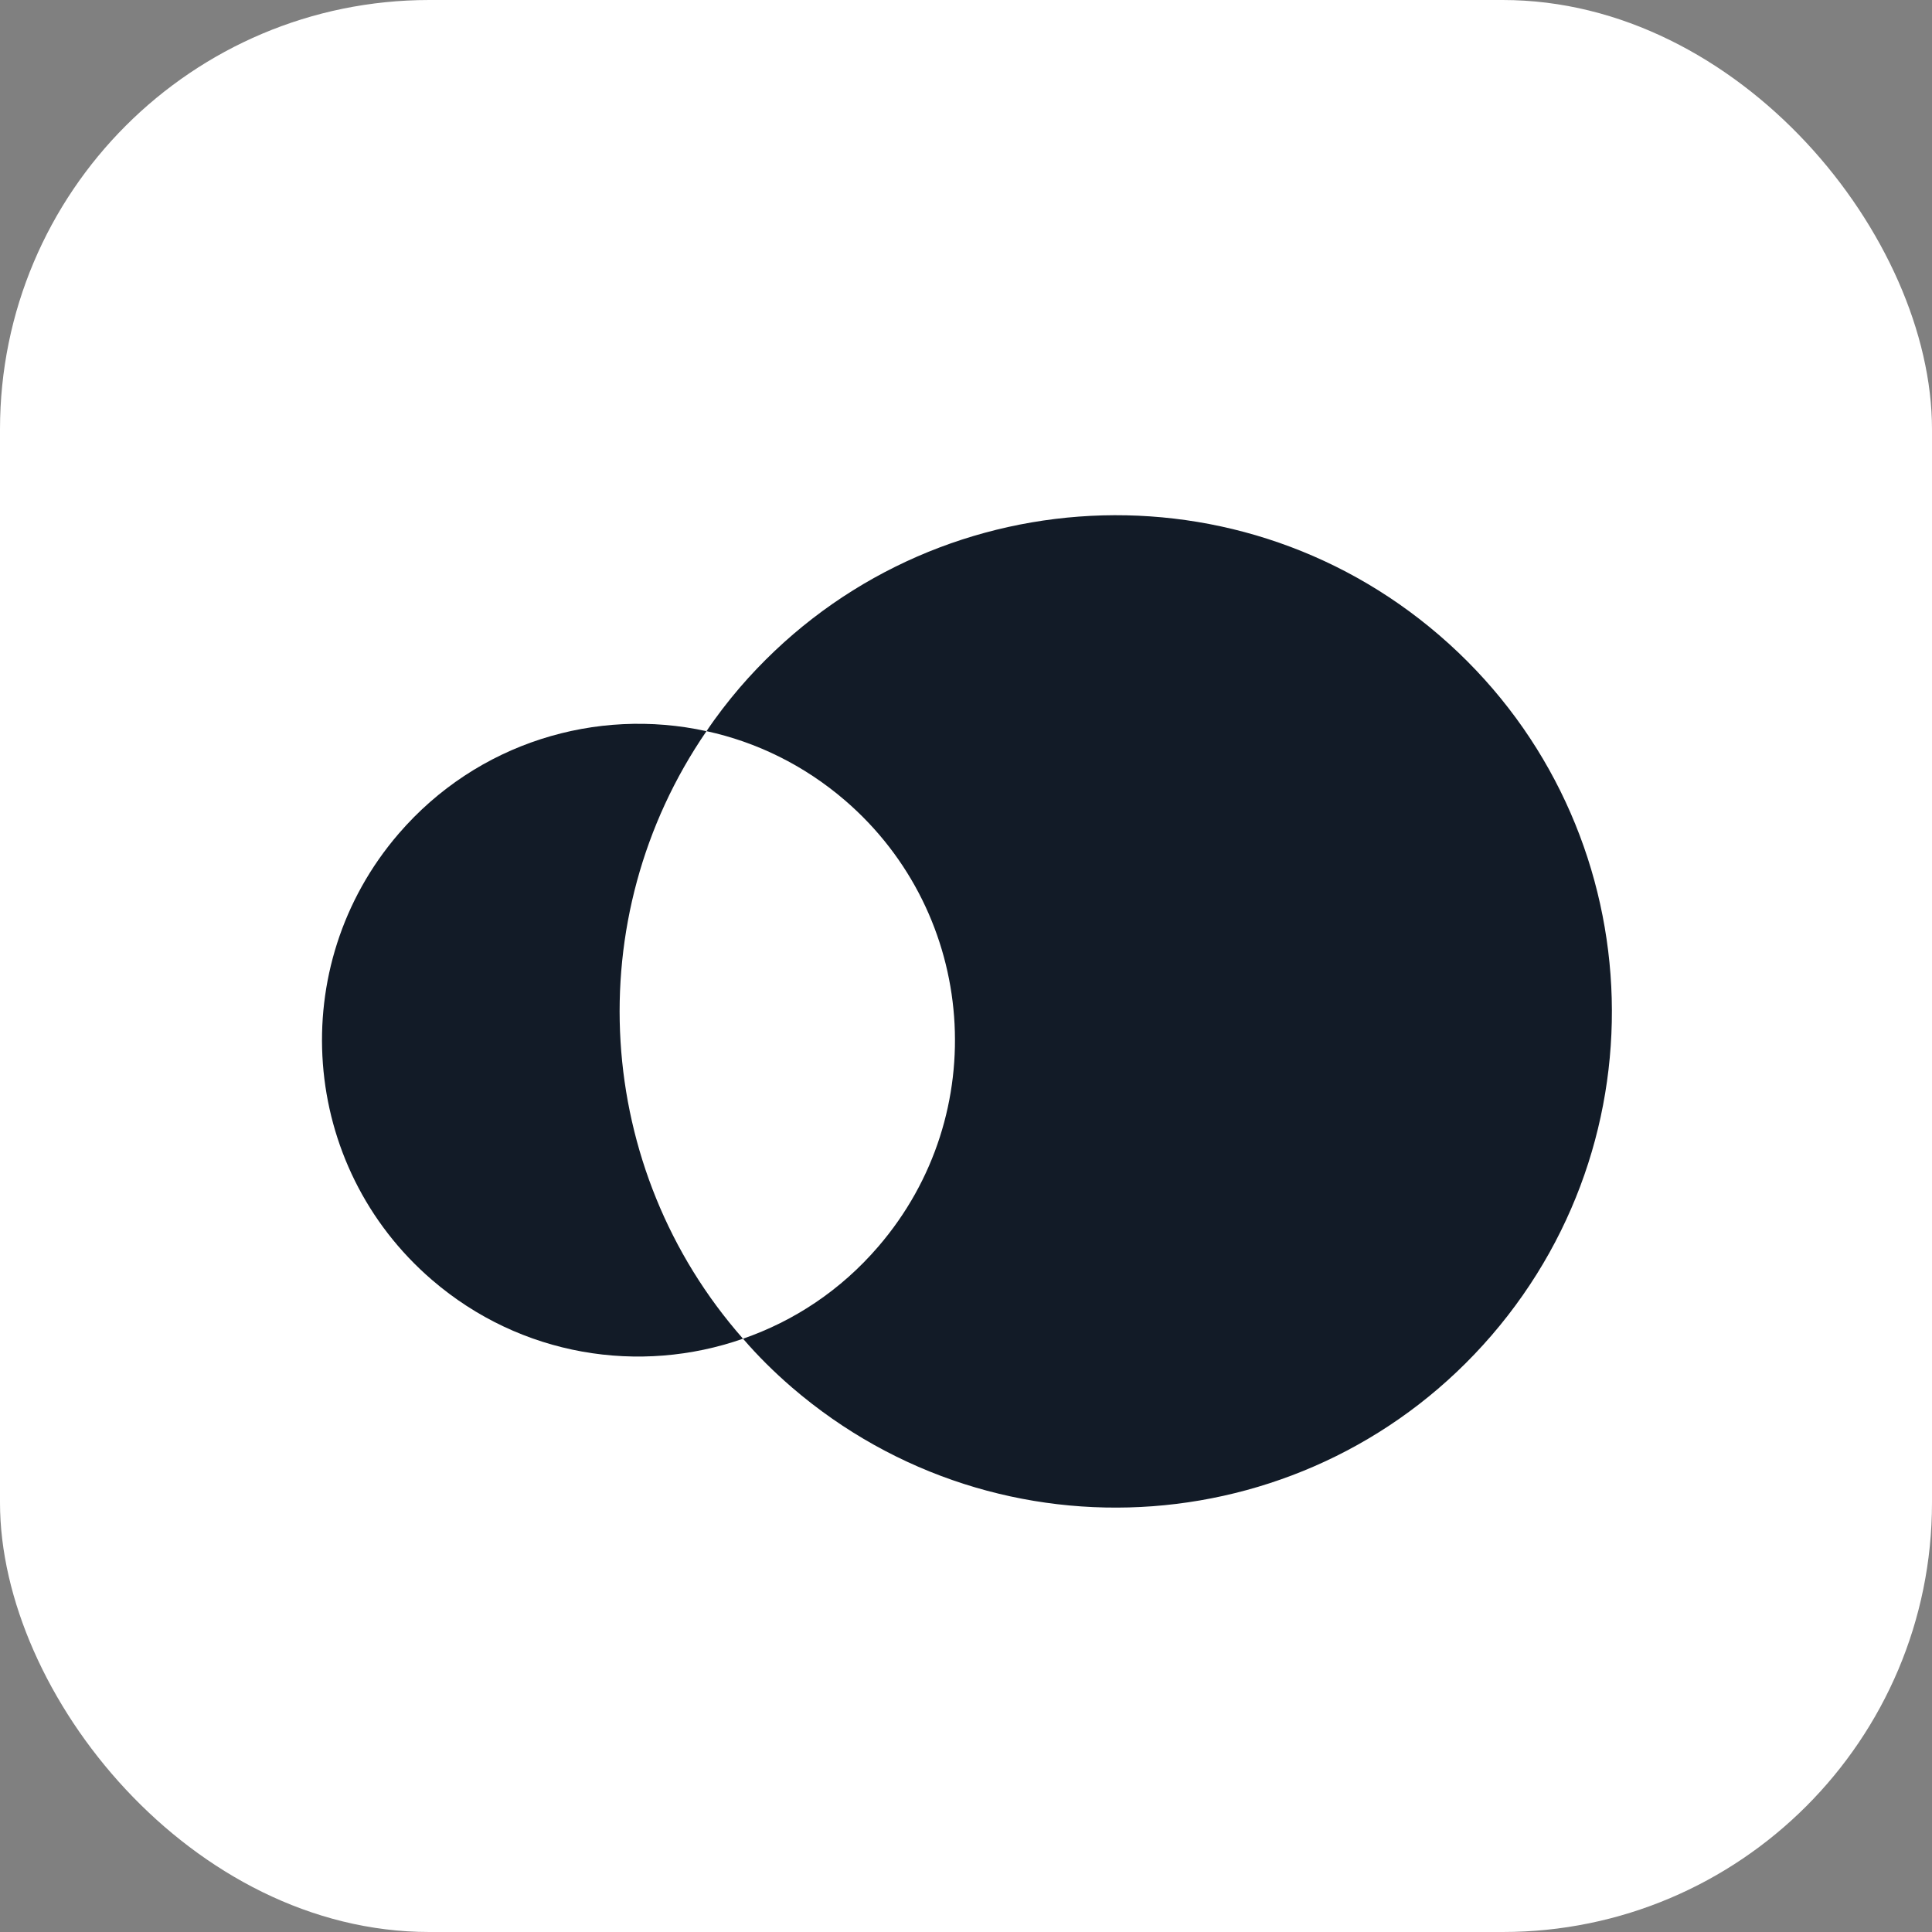
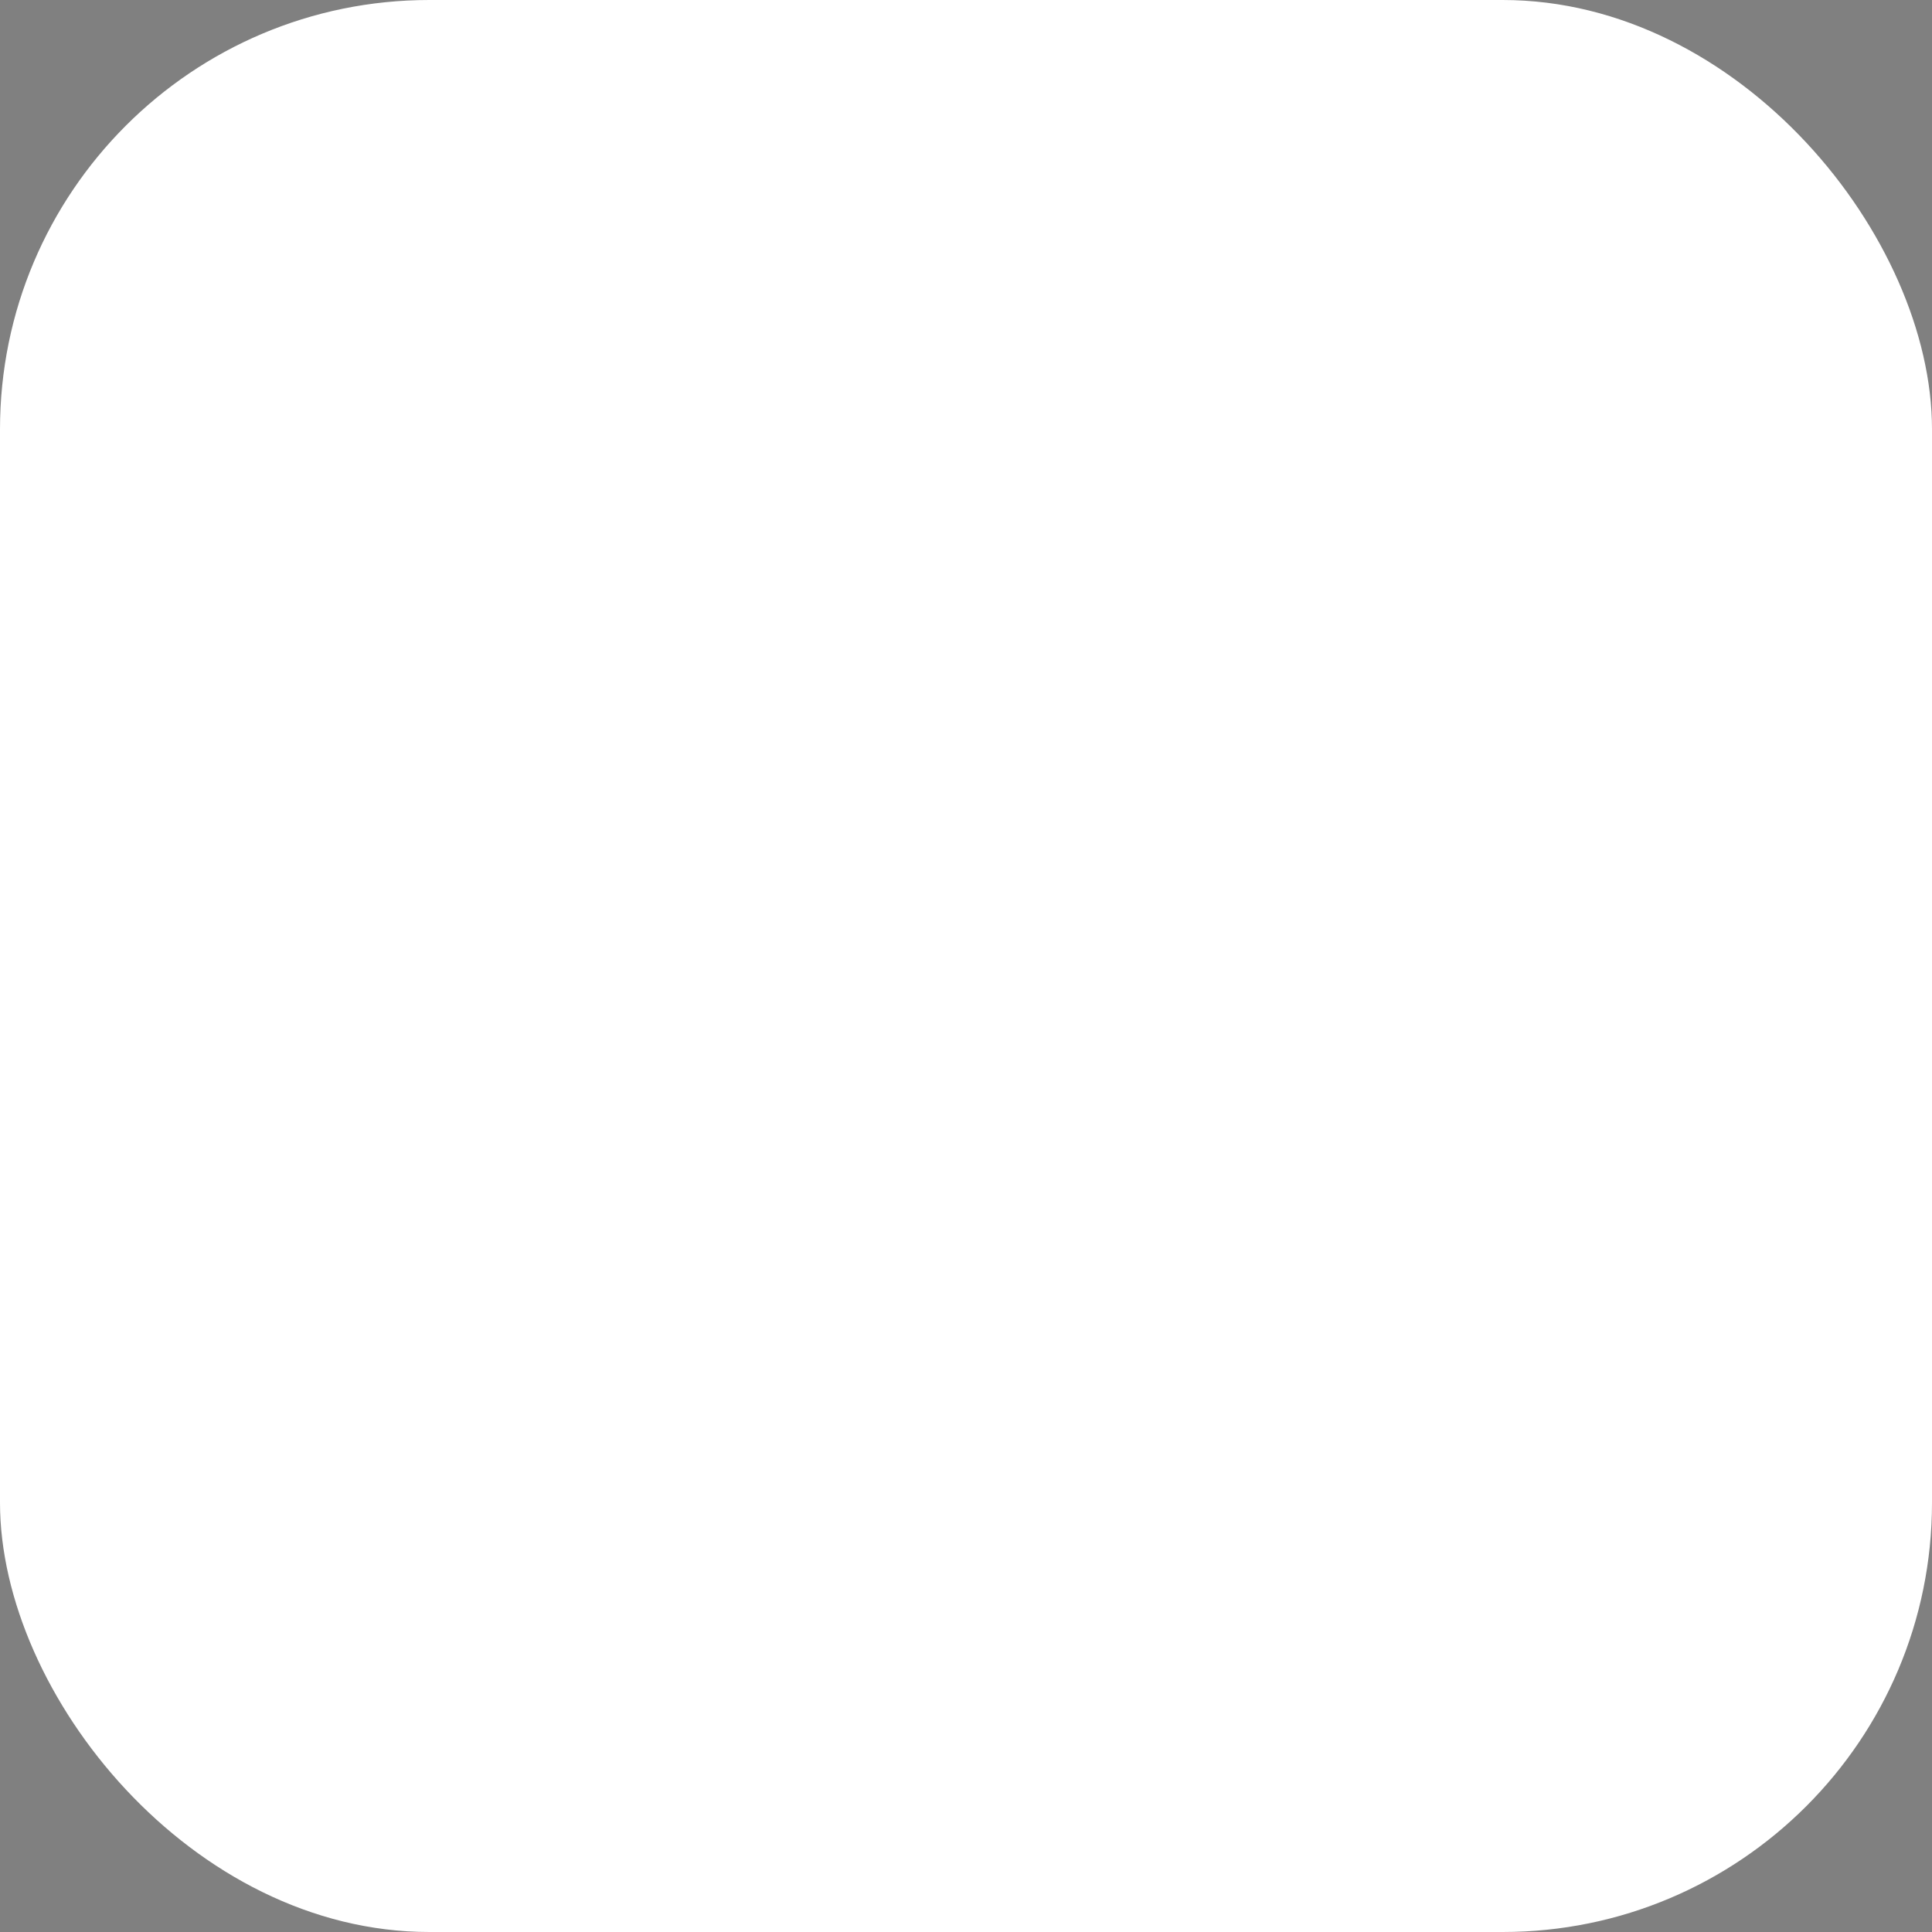
<svg xmlns="http://www.w3.org/2000/svg" width="180" height="180" viewBox="0 0 180 180" fill="none">
  <rect x="0" y="0" width="180" height="180" fill="#808080" stroke="none" />
  <rect width="180" height="180" rx="40" fill="white" />
  <g transform="translate(30, 48) scale(0.67)">
    <g clip-path="url(#clip0_favicon)">
-       <path d="M162.657 114.028C137.79 142.903 94.242 146.151 65.342 121.284C62.878 119.156 60.6 116.903 58.547 114.514C65.603 112.074 72.125 107.793 77.352 101.707C93.221 83.287 91.142 55.52 72.735 39.664C67.01 34.736 60.364 31.524 53.469 30.031C54.85 27.965 56.418 25.936 58.086 23.982C82.953 -4.892 126.526 -8.153 155.388 16.714C184.263 41.581 187.523 85.154 162.657 114.028Z" fill="#121B27" />
-       <path d="M58.544 114.515C44.194 119.543 27.654 116.979 15.307 106.35C-3.125 90.494 -5.204 62.703 10.665 44.283C21.592 31.6 38.17 26.672 53.466 30.032C35.582 56.056 37.785 90.955 58.544 114.515Z" fill="#121B27" />
-     </g>
+       </g>
  </g>
  <defs>
    <clipPath id="clip0_favicon">
      <rect width="179.37" height="138" x="0" y="0" fill="white" />
    </clipPath>
  </defs>
</svg>